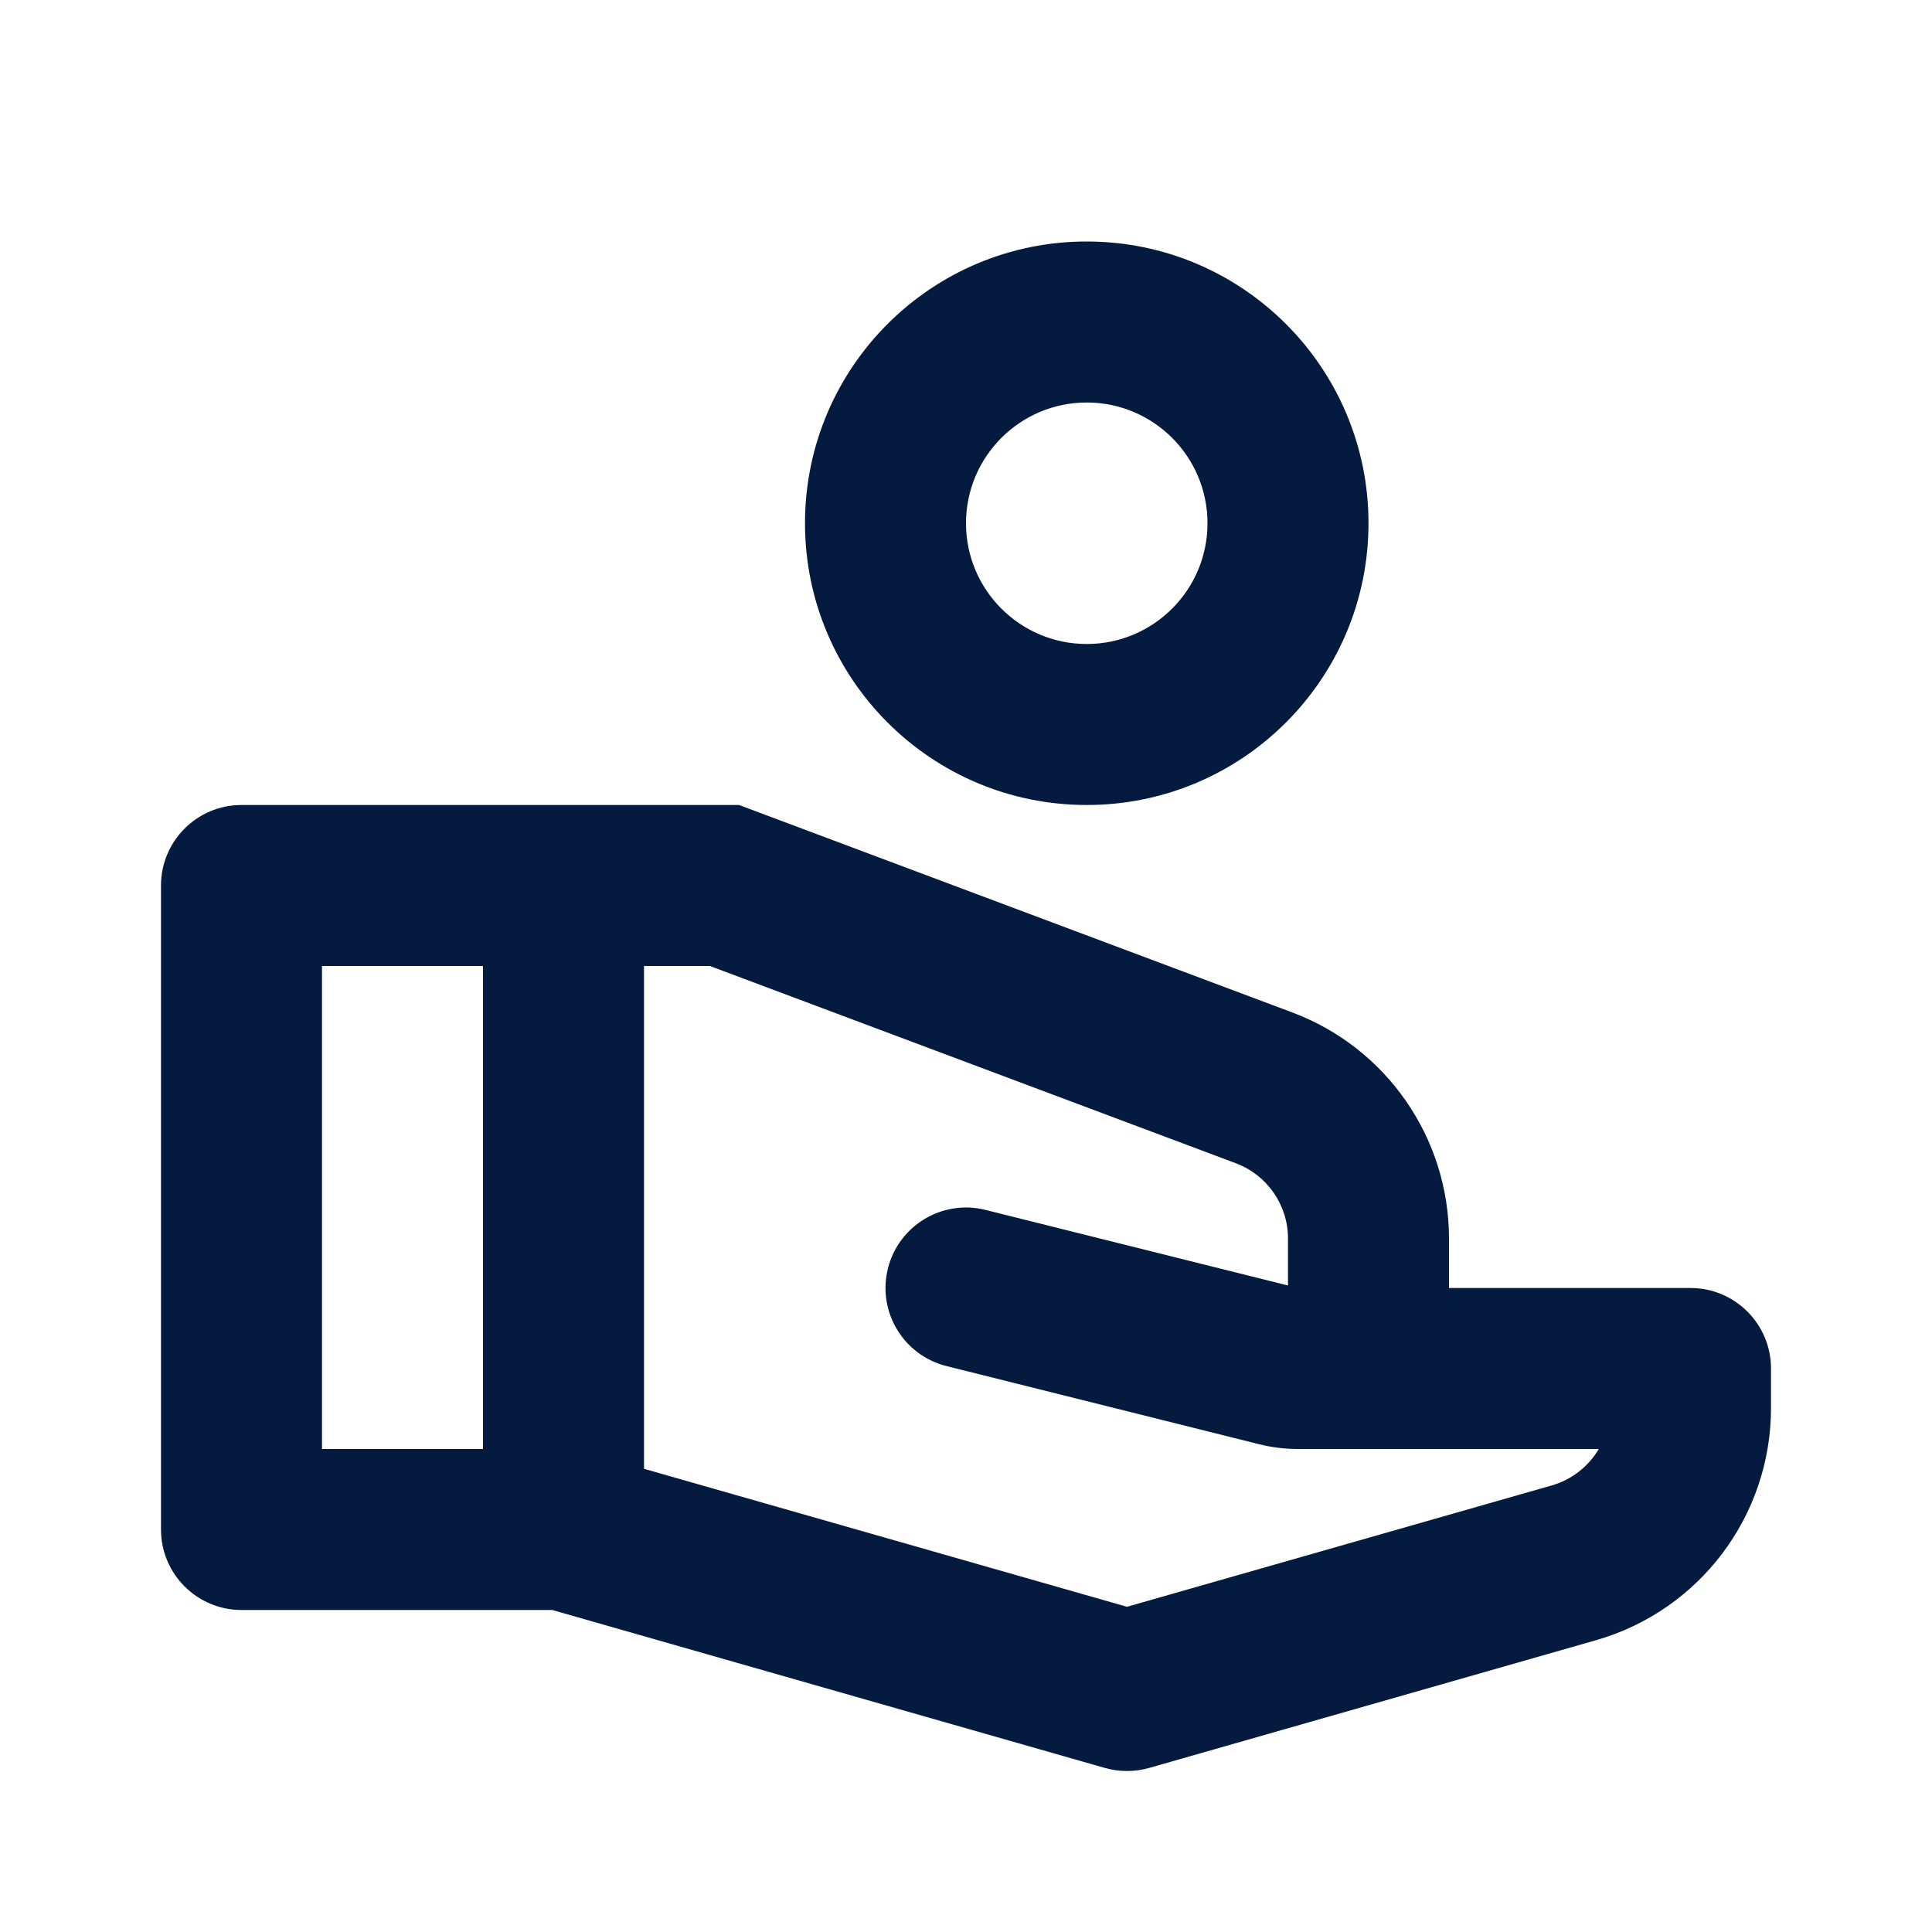
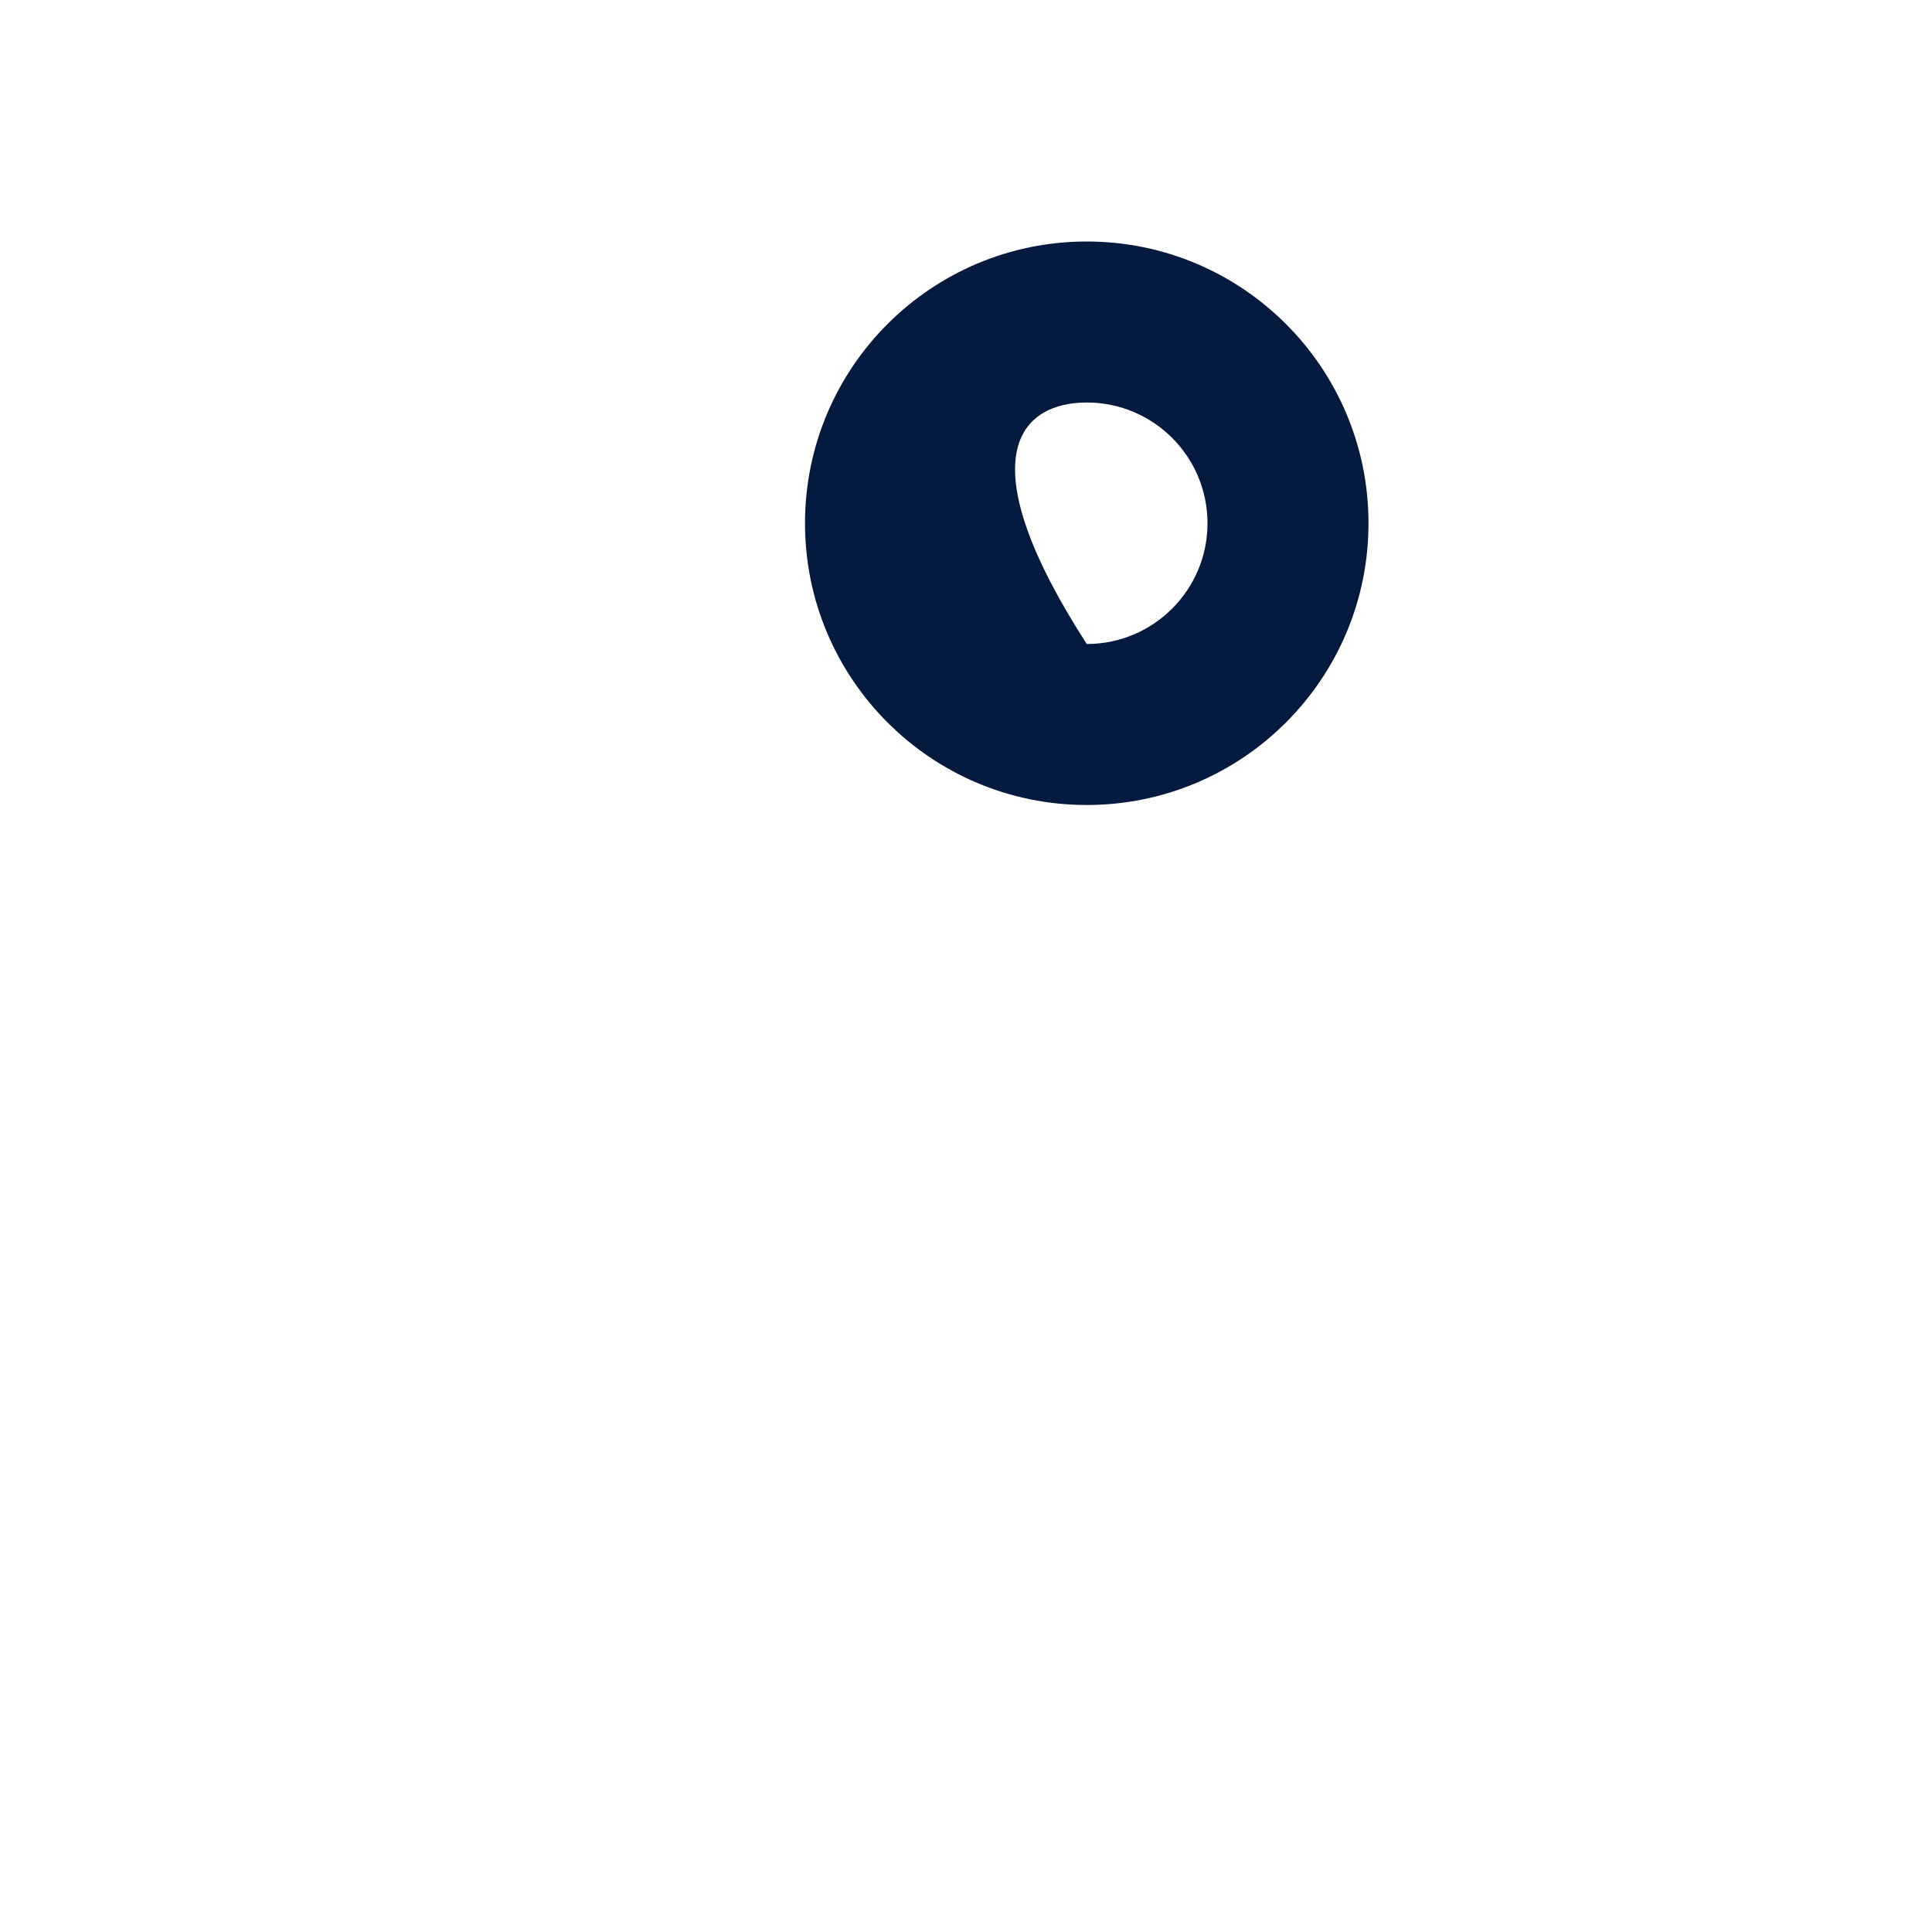
<svg xmlns="http://www.w3.org/2000/svg" width="24" height="24" viewBox="0 0 24 24" fill="none">
-   <path fill-rule="evenodd" clip-rule="evenodd" d="M17 6.5C17 8.433 15.433 10 13.5 10C11.567 10 10 8.433 10 6.5C10 4.567 11.567 3 13.5 3C15.433 3 17 4.567 17 6.5ZM15 6.5C15 7.328 14.328 8 13.5 8C12.672 8 12 7.328 12 6.5C12 5.672 12.672 5 13.5 5C14.328 5 15 5.672 15 6.5Z" fill="#051A3F" />
-   <path fill-rule="evenodd" clip-rule="evenodd" d="M2 11C2 10.448 2.448 10 3 10H9.181L16.053 12.577C17.224 13.016 18 14.136 18 15.386V16H21C21.552 16 22 16.448 22 17V17.491C22 18.831 21.112 20.008 19.824 20.376L14.275 21.962C14.095 22.013 13.905 22.013 13.725 21.962L6.86 20H3C2.448 20 2 19.552 2 19V11ZM4 12H6V18H4V12ZM8 18.246V12H8.819L15.351 14.45C15.741 14.596 16 14.969 16 15.386V15.969L12.242 15.03C11.707 14.896 11.164 15.222 11.03 15.758C10.896 16.293 11.222 16.836 11.758 16.97L15.638 17.94C15.797 17.98 15.96 18 16.123 18H16.996L17 18L17.004 18H19.861C19.734 18.215 19.527 18.381 19.275 18.453L14 19.96L8 18.246Z" fill="#051A3F" />
+   <path fill-rule="evenodd" clip-rule="evenodd" d="M17 6.5C17 8.433 15.433 10 13.5 10C11.567 10 10 8.433 10 6.5C10 4.567 11.567 3 13.5 3C15.433 3 17 4.567 17 6.5ZM15 6.5C15 7.328 14.328 8 13.5 8C12 5.672 12.672 5 13.5 5C14.328 5 15 5.672 15 6.5Z" fill="#051A3F" />
</svg>